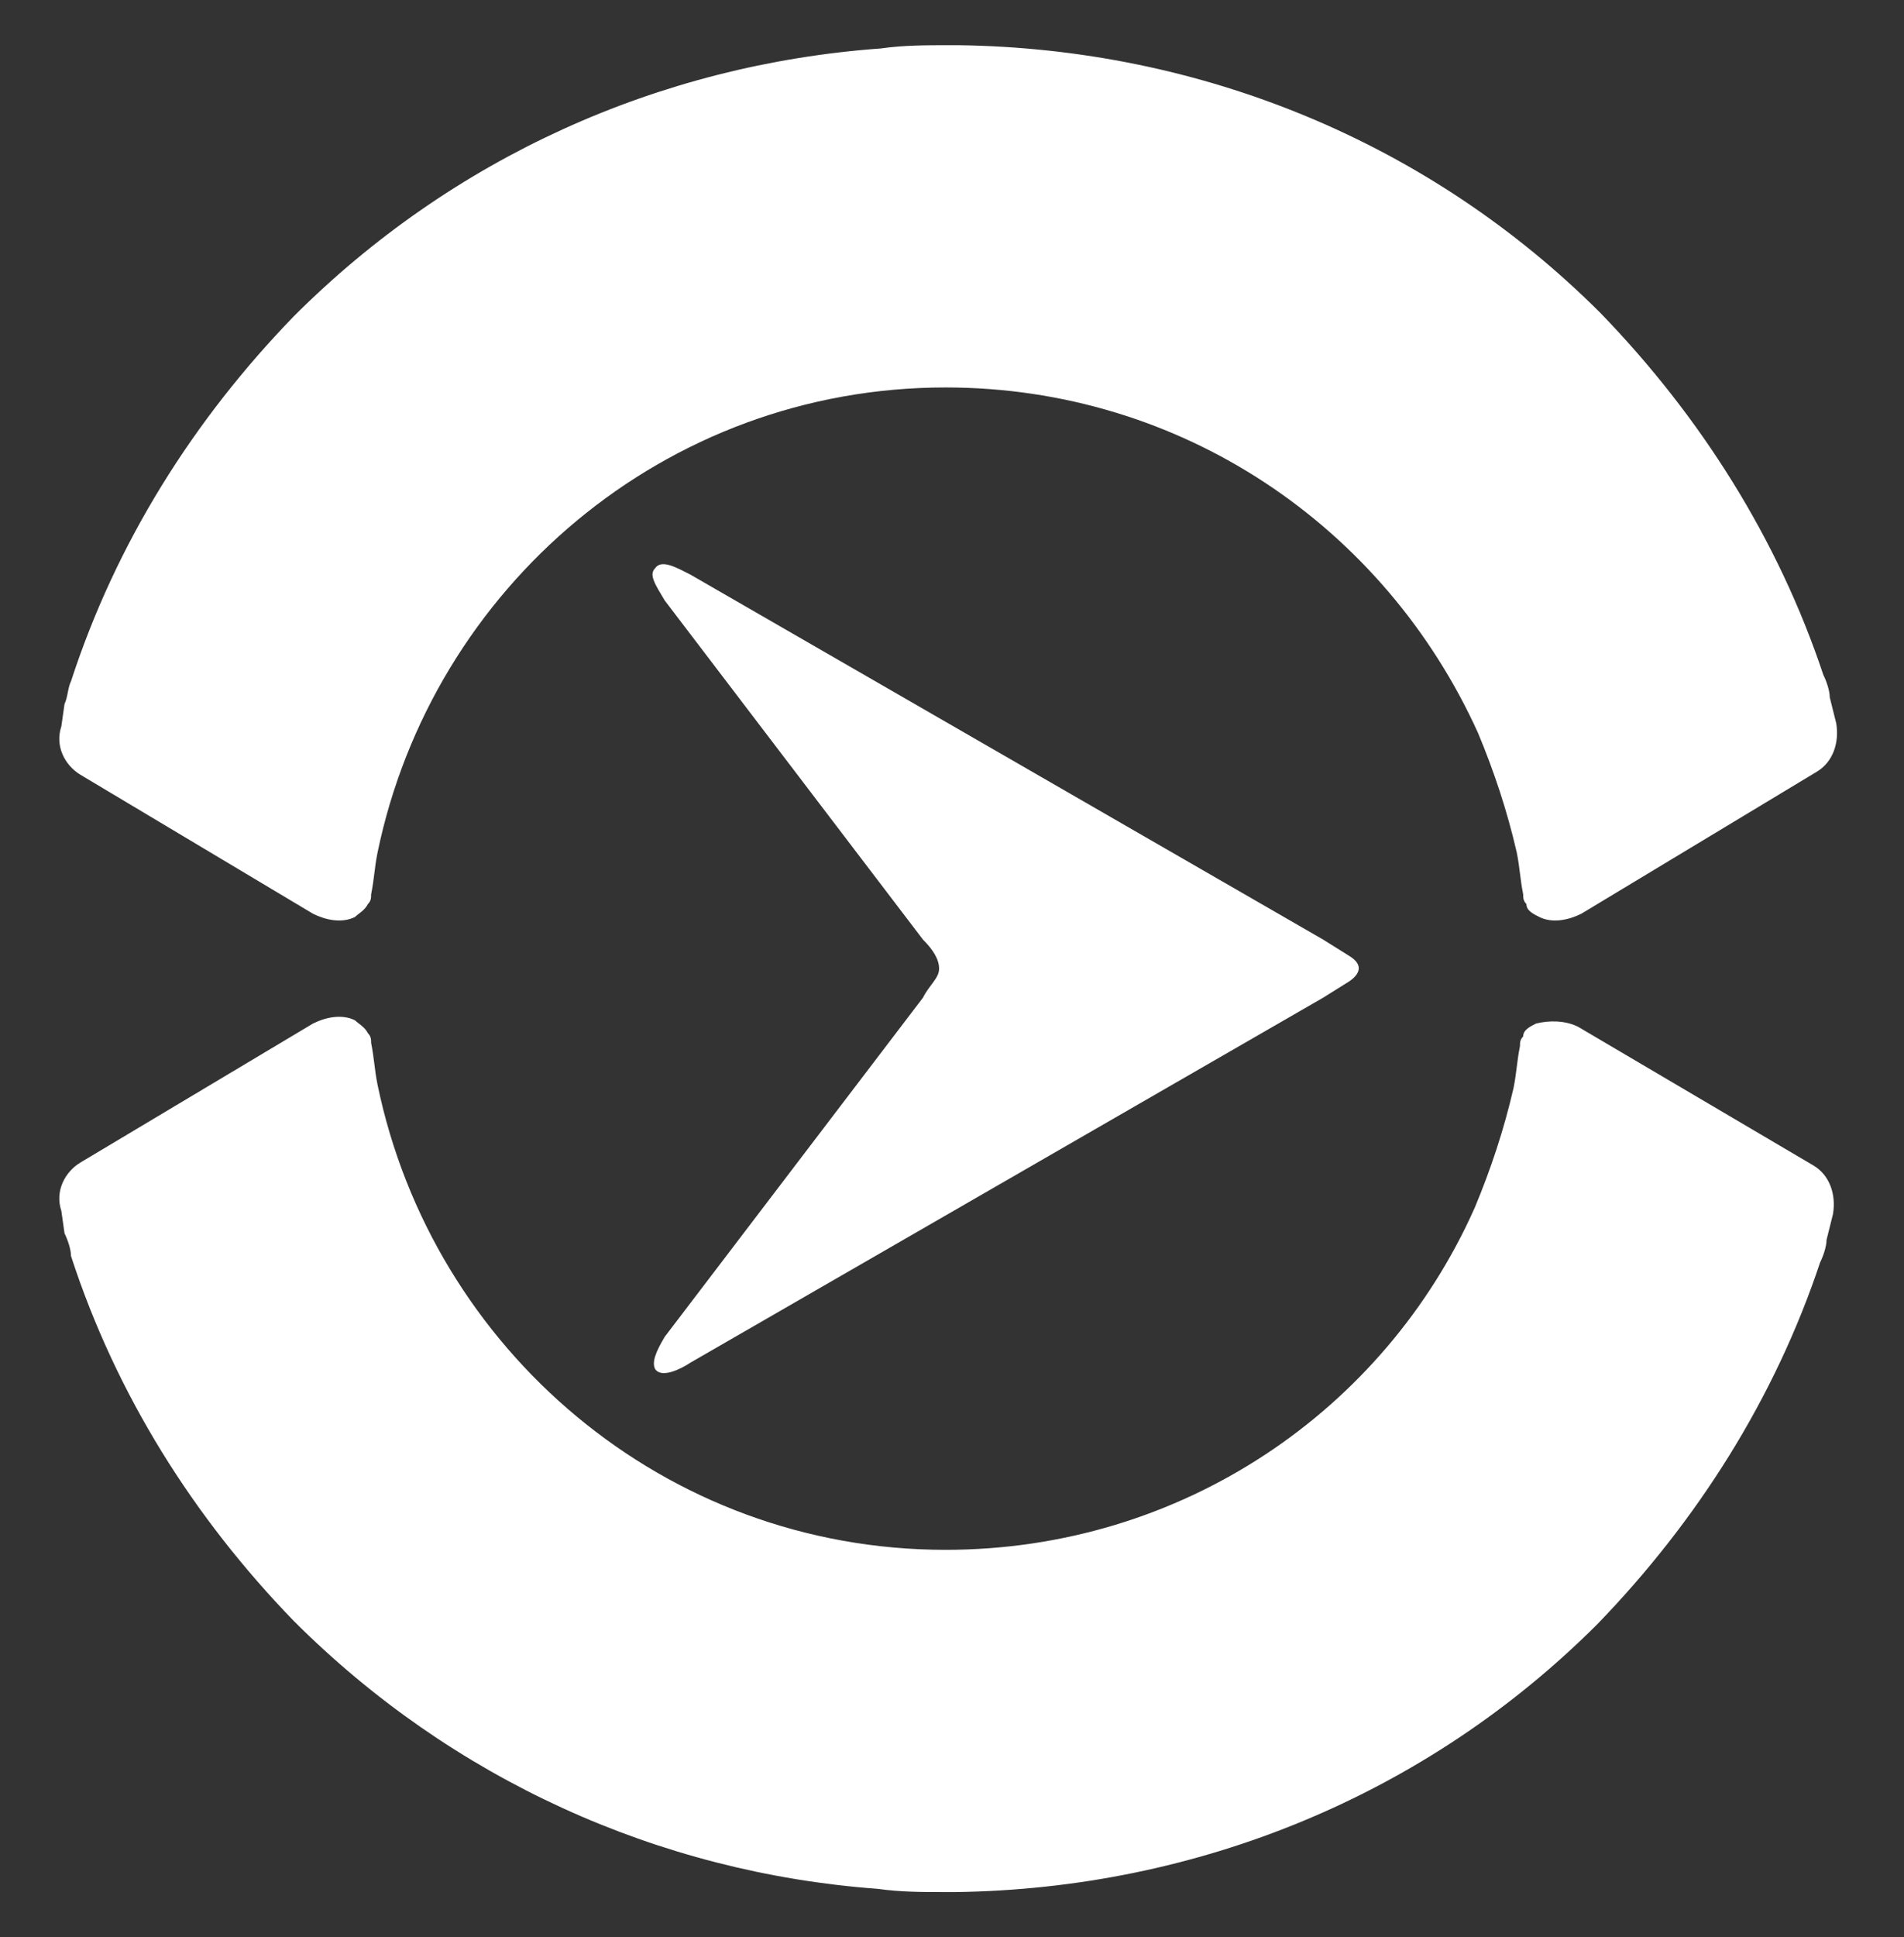
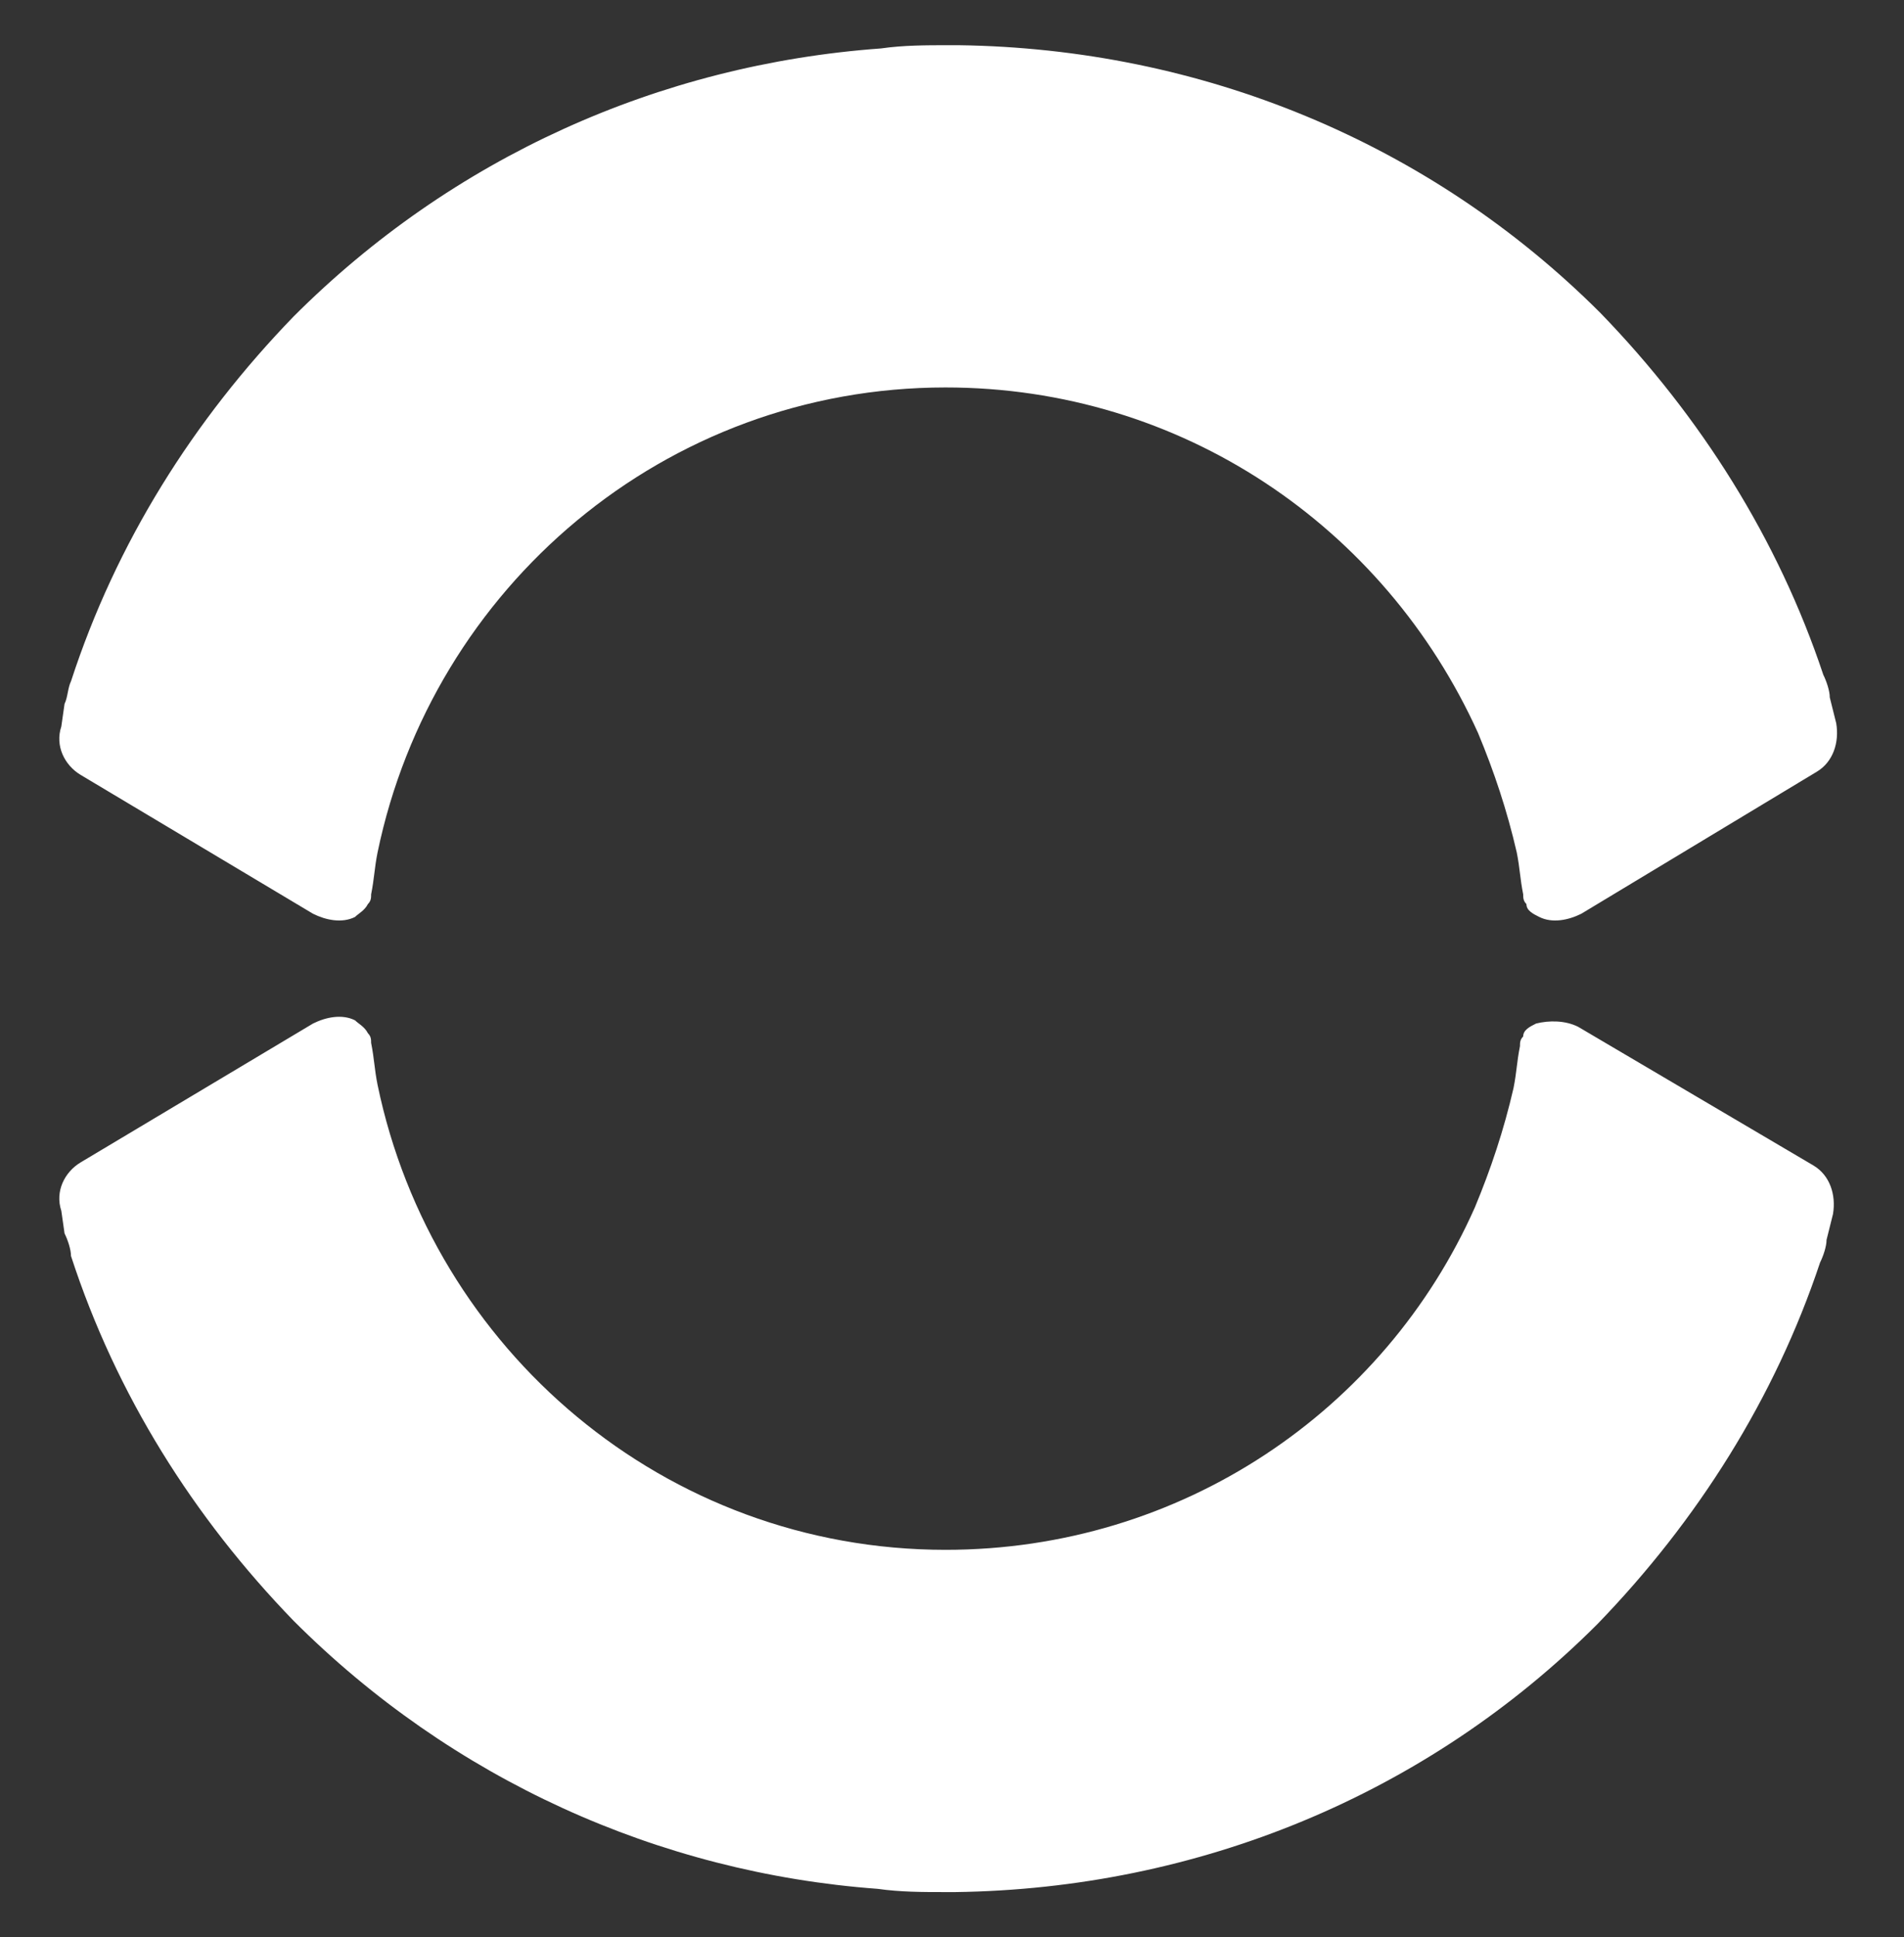
<svg xmlns="http://www.w3.org/2000/svg" version="1.2" baseProfile="tiny" viewBox="0 0 59 60">
  <rect x="0" y="0" width="59" height="60" fill="#333333" stroke="none" />
  <g fill="#FFF">
    <path d="M9.7 31.7L2.5 36c-.5.3-.8.9-.6 1.5l.1.7c.1.2.2.5.2.7C3.6 43.2 6 47 9.1 50.2c4.9 4.9 11.3 7.8 18.1 8.3.7.1 1.4.1 2.1.1h.3c7.5-.1 14.6-3 19.9-8.3 3.1-3.2 5.5-7 6.9-11.2.1-.2.2-.5.2-.7l.2-.8c.1-.6-.1-1.2-.6-1.5l-7.3-4.3c-.4-.2-.9-.2-1.3-.1-.2.1-.4.2-.4.4-.1.1-.1.2-.1.3-.1.5-.1.8-.2 1.3-.3 1.3-.7 2.5-1.2 3.7C42.9 43.7 36.6 48 29.3 48c-8.7 0-15.9-6.2-17.6-14.4-.1-.5-.1-.8-.2-1.3 0-.1 0-.2-.1-.3-.1-.2-.3-.3-.4-.4-.4-.2-.9-.1-1.3.1zm0-3.4L2.5 24c-.5-.3-.8-.9-.6-1.5l.1-.7c.1-.2.1-.5.2-.7C3.6 16.8 6 13 9.1 9.8 14 4.9 20.4 2 27.3 1.5c.7-.1 1.4-.1 2.1-.1h.3c7.5.1 14.6 3 19.9 8.3 3.1 3.2 5.5 7 6.9 11.2.1.2.2.5.2.7l.2.8c.1.6-.1 1.2-.6 1.5L49 28.3c-.4.2-.9.3-1.3.1-.2-.1-.4-.2-.4-.4-.1-.1-.1-.2-.1-.3-.1-.5-.1-.8-.2-1.3-.3-1.3-.7-2.5-1.2-3.7C42.9 16.3 36.6 12 29.3 12c-8.7 0-15.9 6.2-17.6 14.4-.1.5-.1.8-.2 1.3 0 .1 0 .2-.1.3-.1.2-.3.3-.4.4-.4.2-.9.1-1.3-.1z" />
-     <path d="M20.3 17.6c-.2.2 0 .5.3 1l8 10.5c.3.3.5.6.5.9 0 .3-.3.5-.5.9l-8 10.5c-.3.5-.4.8-.3 1 .2.3.8 0 1.1-.2L41 30.9l.8-.5c.3-.2.5-.5 0-.8l-.8-.5-19.6-11.3c-.4-.2-.9-.5-1.1-.2z" />
  </g>
</svg>